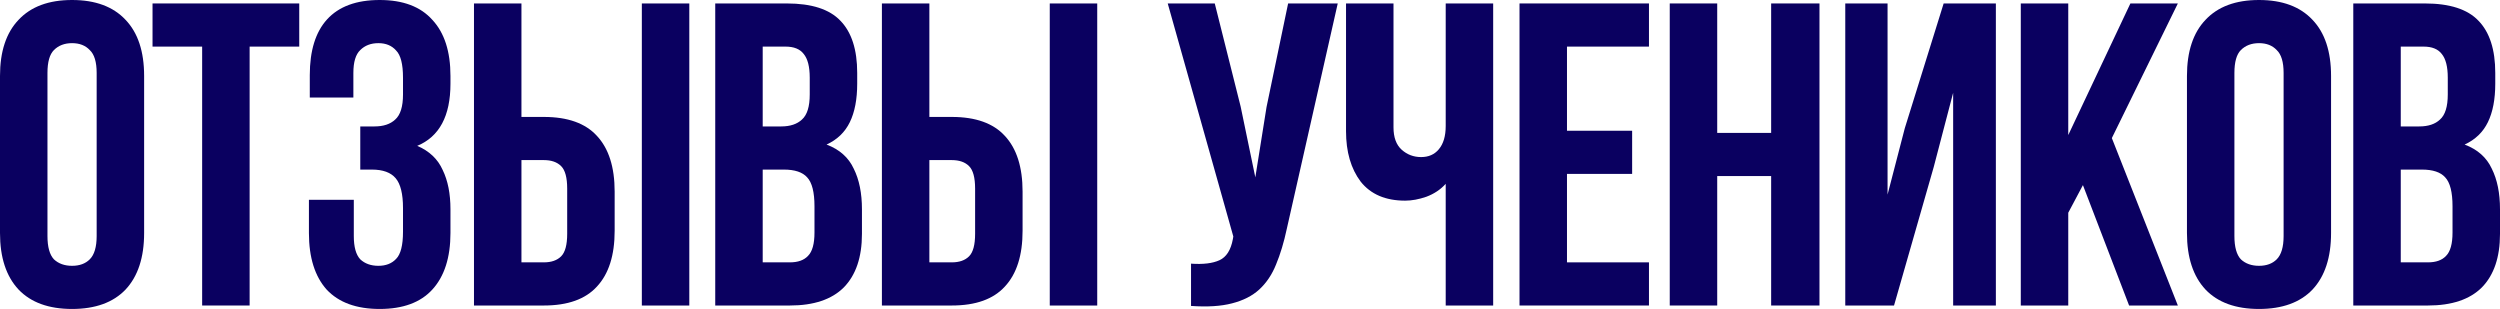
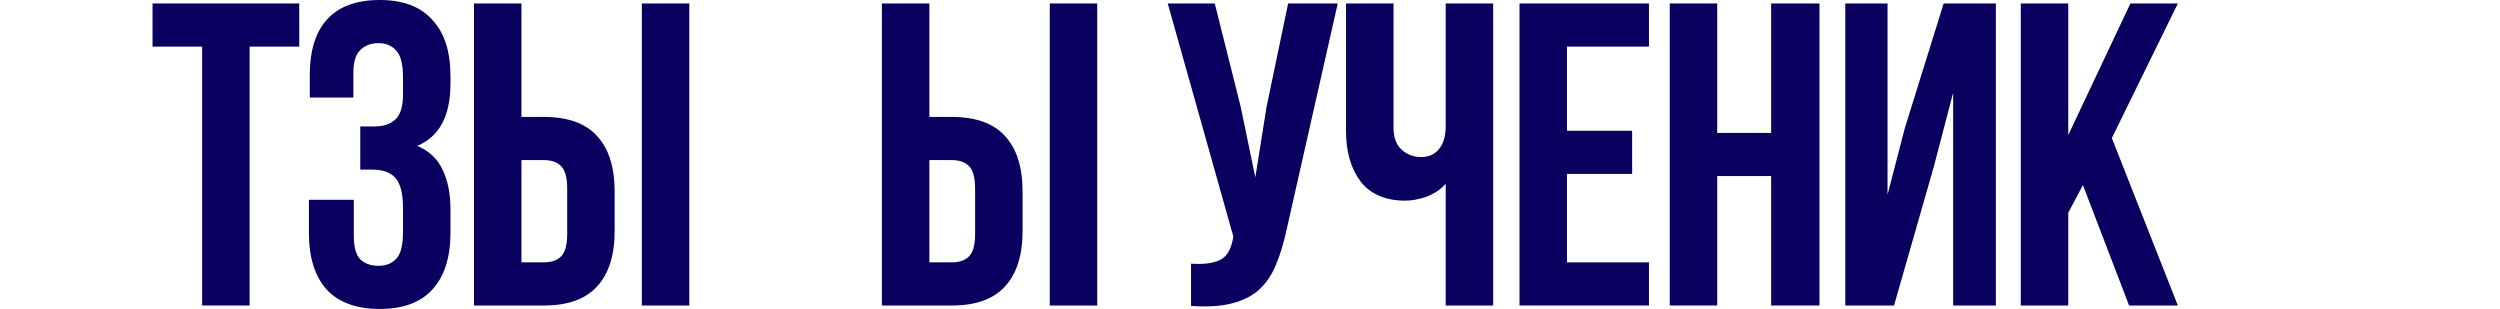
<svg xmlns="http://www.w3.org/2000/svg" viewBox="0 0 289.68 35.8" fill="none">
-   <path d="M5.5 27.35C5.5 28.617 5.75 29.517 6.25 30.05C6.783 30.55 7.483 30.8 8.35 30.8C9.217 30.8 9.9 30.55 10.4 30.05C10.933 29.517 11.2 28.617 11.2 27.35V8.45C11.2 7.183 10.933 6.3 10.4 5.8C9.9 5.267 9.217 5 8.35 5C7.483 5 6.783 5.267 6.25 5.8C5.75 6.3 5.5 7.183 5.5 8.45V27.35ZM0 8.8C0 5.967 0.717 3.8 2.15 2.3C3.583 0.767 5.65 0 8.35 0C11.05 0 13.117 0.767 14.55 2.3C15.983 3.8 16.7 5.967 16.7 8.8V27C16.7 29.833 15.983 32.017 14.55 33.55C13.117 35.05 11.05 35.8 8.35 35.8C5.65 35.8 3.583 35.05 2.15 33.55C0.717 32.017 0 29.833 0 27V8.8Z" fill="url(#paint0_linear_2222_1552)" />
  <path d="M17.674 0.4H34.674V5.4H28.924V35.4H23.424V5.4H17.674V0.4Z" fill="url(#paint1_linear_2222_1552)" />
  <path d="M46.697 9C46.697 7.433 46.43 6.383 45.896 5.85C45.397 5.283 44.713 5 43.846 5C42.98 5 42.28 5.267 41.746 5.8C41.213 6.3 40.946 7.183 40.946 8.45V11.3H35.896V8.7C35.896 5.867 36.563 3.717 37.896 2.25C39.263 0.75 41.297 0 43.996 0C46.697 0 48.73 0.767 50.096 2.3C51.496 3.8 52.196 5.967 52.196 8.8V9.7C52.196 13.433 50.913 15.833 48.346 16.9C49.747 17.5 50.73 18.433 51.296 19.7C51.897 20.933 52.196 22.45 52.196 24.25V27C52.196 29.833 51.496 32.017 50.096 33.55C48.73 35.05 46.697 35.8 43.996 35.8C41.297 35.8 39.247 35.05 37.846 33.55C36.48 32.017 35.796 29.833 35.796 27V23.15H40.996V27.35C40.996 28.617 41.247 29.517 41.746 30.05C42.28 30.55 42.98 30.8 43.846 30.8C44.713 30.8 45.397 30.533 45.896 30C46.43 29.467 46.697 28.417 46.697 26.85V24.1C46.697 22.467 46.413 21.317 45.846 20.65C45.28 19.983 44.363 19.65 43.096 19.65H41.746V14.65H43.397C44.43 14.65 45.23 14.383 45.796 13.85C46.397 13.317 46.697 12.35 46.697 10.95V9Z" fill="url(#paint2_linear_2222_1552)" />
  <path d="M54.921 35.4V0.4H60.421V13.55H63.021C65.787 13.55 67.837 14.283 69.171 15.75C70.537 17.217 71.221 19.367 71.221 22.2V26.75C71.221 29.583 70.537 31.733 69.171 33.2C67.837 34.667 65.787 35.4 63.021 35.4H54.921ZM63.021 30.4C63.887 30.4 64.554 30.167 65.021 29.7C65.487 29.233 65.721 28.367 65.721 27.1V21.85C65.721 20.583 65.487 19.717 65.021 19.25C64.554 18.783 63.887 18.55 63.021 18.55H60.421V30.4H63.021ZM74.371 35.4V0.4H79.871V35.4H74.371Z" fill="url(#paint3_linear_2222_1552)" />
-   <path d="M91.176 0.4C94.042 0.4 96.109 1.067 97.376 2.4C98.676 3.733 99.326 5.75 99.326 8.45V9.7C99.326 11.5 99.042 12.983 98.476 14.15C97.909 15.317 97.009 16.183 95.776 16.75C97.276 17.317 98.326 18.25 98.926 19.55C99.559 20.817 99.876 22.383 99.876 24.25V27.1C99.876 29.8 99.176 31.867 97.776 33.3C96.376 34.7 94.292 35.4 91.526 35.4H82.876V0.4H91.176ZM88.376 19.65V30.4H91.526C92.459 30.4 93.159 30.15 93.626 29.65C94.126 29.15 94.376 28.25 94.376 26.95V23.9C94.376 22.267 94.092 21.15 93.526 20.55C92.992 19.95 92.092 19.65 90.826 19.65H88.376ZM88.376 5.4V14.65H90.526C91.559 14.65 92.359 14.383 92.926 13.85C93.526 13.317 93.826 12.35 93.826 10.95V9C93.826 7.733 93.593 6.817 93.126 6.25C92.692 5.683 91.992 5.4 91.026 5.4H88.376Z" fill="url(#paint4_linear_2222_1552)" />
  <path d="M102.188 35.4V0.4H107.688V13.55H110.288C113.055 13.55 115.105 14.283 116.438 15.75C117.805 17.217 118.488 19.367 118.488 22.2V26.75C118.488 29.583 117.805 31.733 116.438 33.2C115.105 34.667 113.055 35.4 110.288 35.4H102.188ZM110.288 30.4C111.155 30.4 111.822 30.167 112.288 29.7C112.755 29.233 112.988 28.367 112.988 27.1V21.85C112.988 20.583 112.755 19.717 112.288 19.25C111.822 18.783 111.155 18.55 110.288 18.55H107.688V30.4H110.288ZM121.638 35.4V0.4H127.138V35.4H121.638Z" fill="url(#paint5_linear_2222_1552)" />
  <path d="M149.107 26.5C148.774 28.067 148.357 29.45 147.857 30.65C147.39 31.817 146.74 32.783 145.907 33.55C145.107 34.283 144.057 34.817 142.757 35.15C141.49 35.483 139.907 35.583 138.007 35.45V30.55C139.407 30.65 140.507 30.517 141.307 30.15C142.107 29.783 142.624 28.967 142.857 27.7L142.907 27.4L135.307 0.4H140.757L143.757 12.35L145.457 20.55L146.757 12.4L149.257 0.4H155.007L149.107 26.5Z" fill="url(#paint6_linear_2222_1552)" />
  <path d="M173.017 0.4V35.4H167.517V21.3C166.917 21.967 166.167 22.467 165.267 22.8C164.401 23.1 163.584 23.25 162.817 23.25C160.55 23.25 158.834 22.517 157.667 21.05C156.534 19.55 155.967 17.6 155.967 15.2V0.4H161.467V14.75C161.467 15.917 161.784 16.783 162.417 17.35C163.051 17.917 163.8 18.2 164.667 18.2C165.534 18.2 166.217 17.9 166.717 17.3C167.251 16.667 167.517 15.767 167.517 14.6V0.4H173.017Z" fill="url(#paint7_linear_2222_1552)" />
  <path d="M181.569 15.15H189.119V20.15H181.569V30.4H191.069V35.4H176.069V0.4H191.069V5.4H181.569V15.15Z" fill="url(#paint8_linear_2222_1552)" />
  <path d="M198.977 35.4H193.477V0.4H198.977V15.4H205.227V0.4H210.827V35.4H205.227V20.4H198.977V35.4Z" fill="url(#paint9_linear_2222_1552)" />
  <path d="M219.465 35.4H213.815V0.4H218.715V22.55L220.715 14.85L225.215 0.4H231.265V35.4H226.315V10.75L224.065 19.35L219.465 35.4Z" fill="url(#paint10_linear_2222_1552)" />
  <path d="M241.353 21.45L239.653 24.65V35.4H234.153V0.4H239.653V15.65L246.853 0.4H252.352L244.703 16L252.352 35.4H246.703L241.353 21.45Z" fill="url(#paint11_linear_2222_1552)" />
-   <path d="M258.905 27.35C258.905 28.617 259.155 29.517 259.655 30.05C260.19 30.55 260.89 30.8 261.757 30.8C262.622 30.8 263.307 30.55 263.807 30.05C264.339 29.517 264.606 28.617 264.606 27.35V8.45C264.606 7.183 264.339 6.3 263.807 5.8C263.307 5.267 262.622 5 261.757 5C260.89 5 260.19 5.267 259.655 5.8C259.155 6.3 258.905 7.183 258.905 8.45V27.35ZM253.407 8.8C253.407 5.967 254.124 3.8 255.556 2.3C256.991 0.767 259.055 0 261.757 0C264.456 0 266.523 0.767 267.956 2.3C269.39 3.8 270.105 5.967 270.105 8.8V27C270.105 29.833 269.39 32.017 267.956 33.55C266.523 35.05 264.456 35.8 261.757 35.8C259.055 35.8 256.991 35.05 255.556 33.55C254.124 32.017 253.407 29.833 253.407 27V8.8Z" fill="url(#paint12_linear_2222_1552)" />
-   <path d="M280.98 0.4C283.847 0.4 285.914 1.067 287.181 2.4C288.481 3.733 289.131 5.75 289.131 8.45V9.7C289.131 11.5 288.848 12.983 288.281 14.15C287.713 15.317 286.814 16.183 285.581 16.75C287.081 17.317 288.131 18.25 288.731 19.55C289.363 20.817 289.68 22.383 289.68 24.25V27.1C289.68 29.8 288.981 31.867 287.581 33.3C286.181 34.7 284.097 35.4 281.33 35.4H272.68V0.4H280.98ZM278.181 19.65V30.4H281.33C282.265 30.4 282.965 30.15 283.429 29.65C283.929 29.15 284.179 28.25 284.179 26.95V23.9C284.179 22.267 283.897 21.15 283.329 20.55C282.797 19.95 281.897 19.65 280.63 19.65H278.181ZM278.181 5.4V14.65H280.33C281.365 14.65 282.165 14.383 282.73 13.85C283.329 13.317 283.629 12.35 283.629 10.95V9C283.629 7.733 283.397 6.817 282.93 6.25C282.497 5.683 281.797 5.4 280.83 5.4H278.181Z" fill="url(#paint13_linear_2222_1552)" />
  <defs>
    <linearGradient id="paint0_linear_2222_1552" x1="503.752" y1="24.754" x2="614.746" y2="358.098" gradientUnits="userSpaceOnUse">
      <stop stop-color="#0A0060" />
      <stop offset="1" stop-color="#8E89B4" />
    </linearGradient>
    <linearGradient id="paint1_linear_2222_1552" x1="503.752" y1="24.754" x2="614.746" y2="358.098" gradientUnits="userSpaceOnUse">
      <stop stop-color="#0A0060" />
      <stop offset="1" stop-color="#8E89B4" />
    </linearGradient>
    <linearGradient id="paint2_linear_2222_1552" x1="503.752" y1="24.754" x2="614.746" y2="358.098" gradientUnits="userSpaceOnUse">
      <stop stop-color="#0A0060" />
      <stop offset="1" stop-color="#8E89B4" />
    </linearGradient>
    <linearGradient id="paint3_linear_2222_1552" x1="503.752" y1="24.754" x2="614.746" y2="358.098" gradientUnits="userSpaceOnUse">
      <stop stop-color="#0A0060" />
      <stop offset="1" stop-color="#8E89B4" />
    </linearGradient>
    <linearGradient id="paint4_linear_2222_1552" x1="503.752" y1="24.754" x2="614.746" y2="358.098" gradientUnits="userSpaceOnUse">
      <stop stop-color="#0A0060" />
      <stop offset="1" stop-color="#8E89B4" />
    </linearGradient>
    <linearGradient id="paint5_linear_2222_1552" x1="503.752" y1="24.754" x2="614.746" y2="358.098" gradientUnits="userSpaceOnUse">
      <stop stop-color="#0A0060" />
      <stop offset="1" stop-color="#8E89B4" />
    </linearGradient>
    <linearGradient id="paint6_linear_2222_1552" x1="503.752" y1="24.754" x2="614.746" y2="358.098" gradientUnits="userSpaceOnUse">
      <stop stop-color="#0A0060" />
      <stop offset="1" stop-color="#8E89B4" />
    </linearGradient>
    <linearGradient id="paint7_linear_2222_1552" x1="503.752" y1="24.754" x2="614.746" y2="358.098" gradientUnits="userSpaceOnUse">
      <stop stop-color="#0A0060" />
      <stop offset="1" stop-color="#8E89B4" />
    </linearGradient>
    <linearGradient id="paint8_linear_2222_1552" x1="503.752" y1="24.754" x2="614.746" y2="358.098" gradientUnits="userSpaceOnUse">
      <stop stop-color="#0A0060" />
      <stop offset="1" stop-color="#8E89B4" />
    </linearGradient>
    <linearGradient id="paint9_linear_2222_1552" x1="503.752" y1="24.754" x2="614.746" y2="358.098" gradientUnits="userSpaceOnUse">
      <stop stop-color="#0A0060" />
      <stop offset="1" stop-color="#8E89B4" />
    </linearGradient>
    <linearGradient id="paint10_linear_2222_1552" x1="503.752" y1="24.754" x2="614.746" y2="358.098" gradientUnits="userSpaceOnUse">
      <stop stop-color="#0A0060" />
      <stop offset="1" stop-color="#8E89B4" />
    </linearGradient>
    <linearGradient id="paint11_linear_2222_1552" x1="503.752" y1="24.754" x2="614.746" y2="358.098" gradientUnits="userSpaceOnUse">
      <stop stop-color="#0A0060" />
      <stop offset="1" stop-color="#8E89B4" />
    </linearGradient>
    <linearGradient id="paint12_linear_2222_1552" x1="503.752" y1="24.754" x2="614.746" y2="358.098" gradientUnits="userSpaceOnUse">
      <stop stop-color="#0A0060" />
      <stop offset="1" stop-color="#8E89B4" />
    </linearGradient>
    <linearGradient id="paint13_linear_2222_1552" x1="503.752" y1="24.754" x2="614.746" y2="358.098" gradientUnits="userSpaceOnUse">
      <stop stop-color="#0A0060" />
      <stop offset="1" stop-color="#8E89B4" />
    </linearGradient>
  </defs>
</svg>